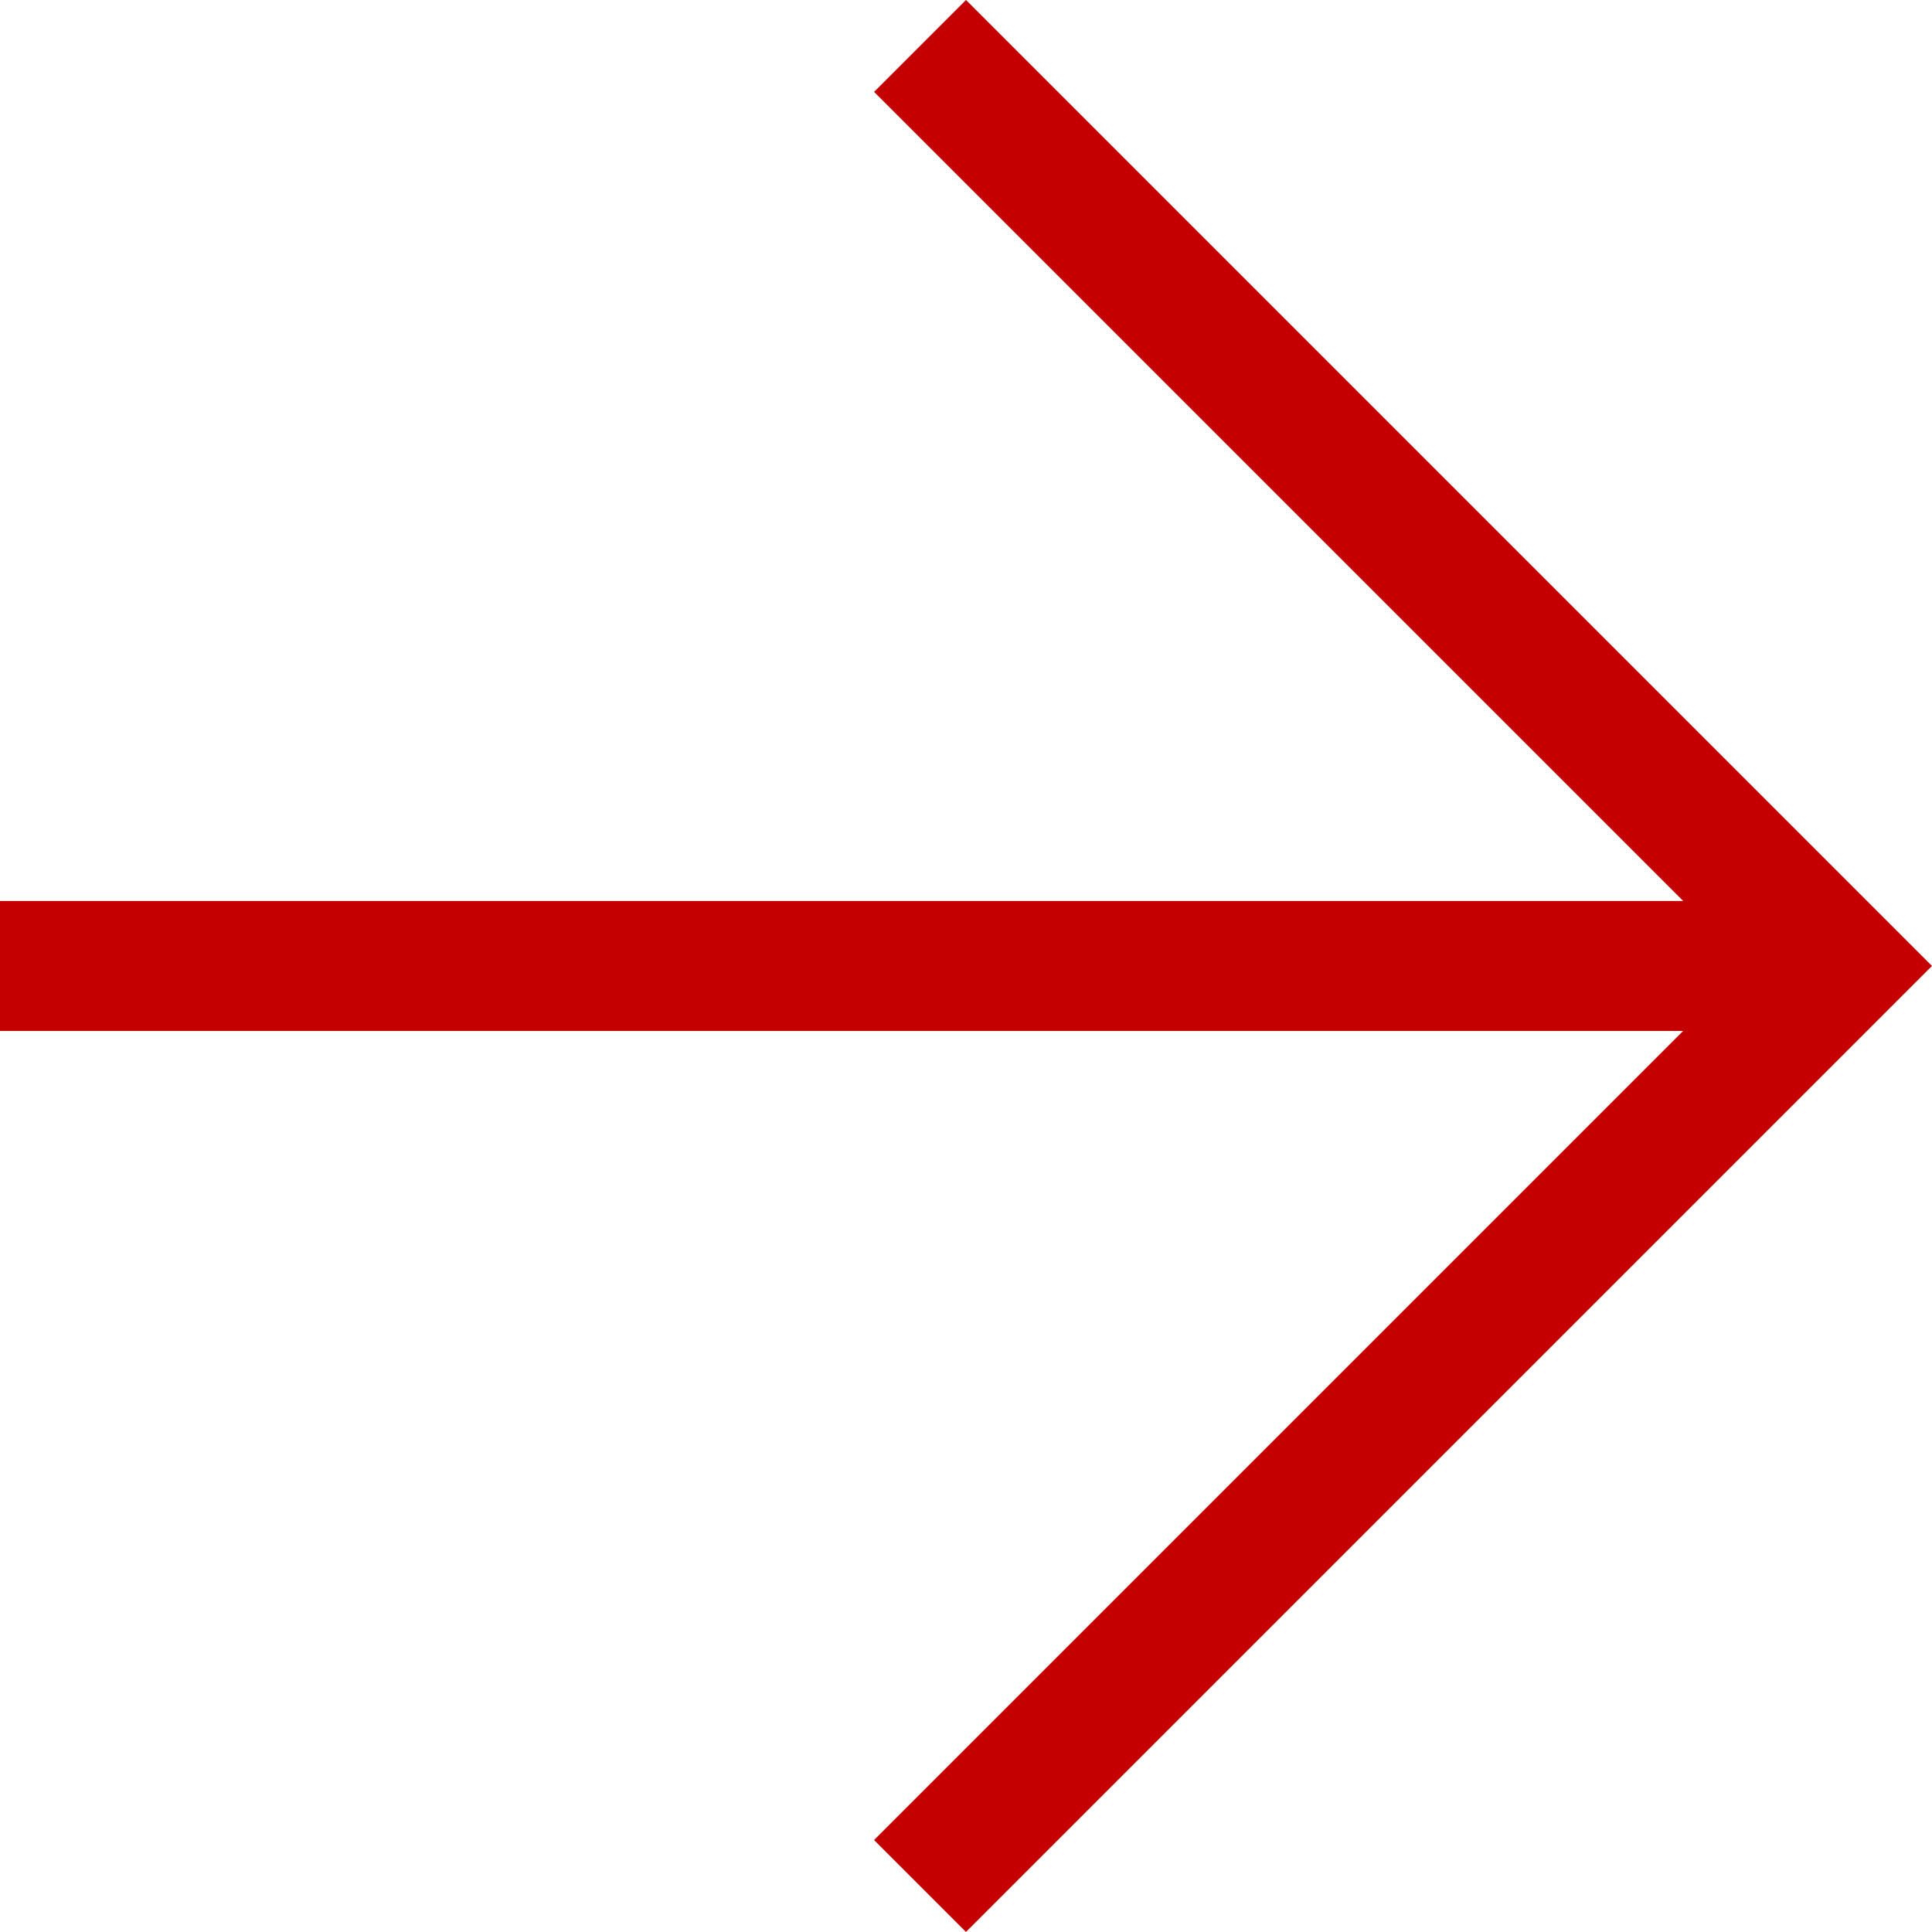
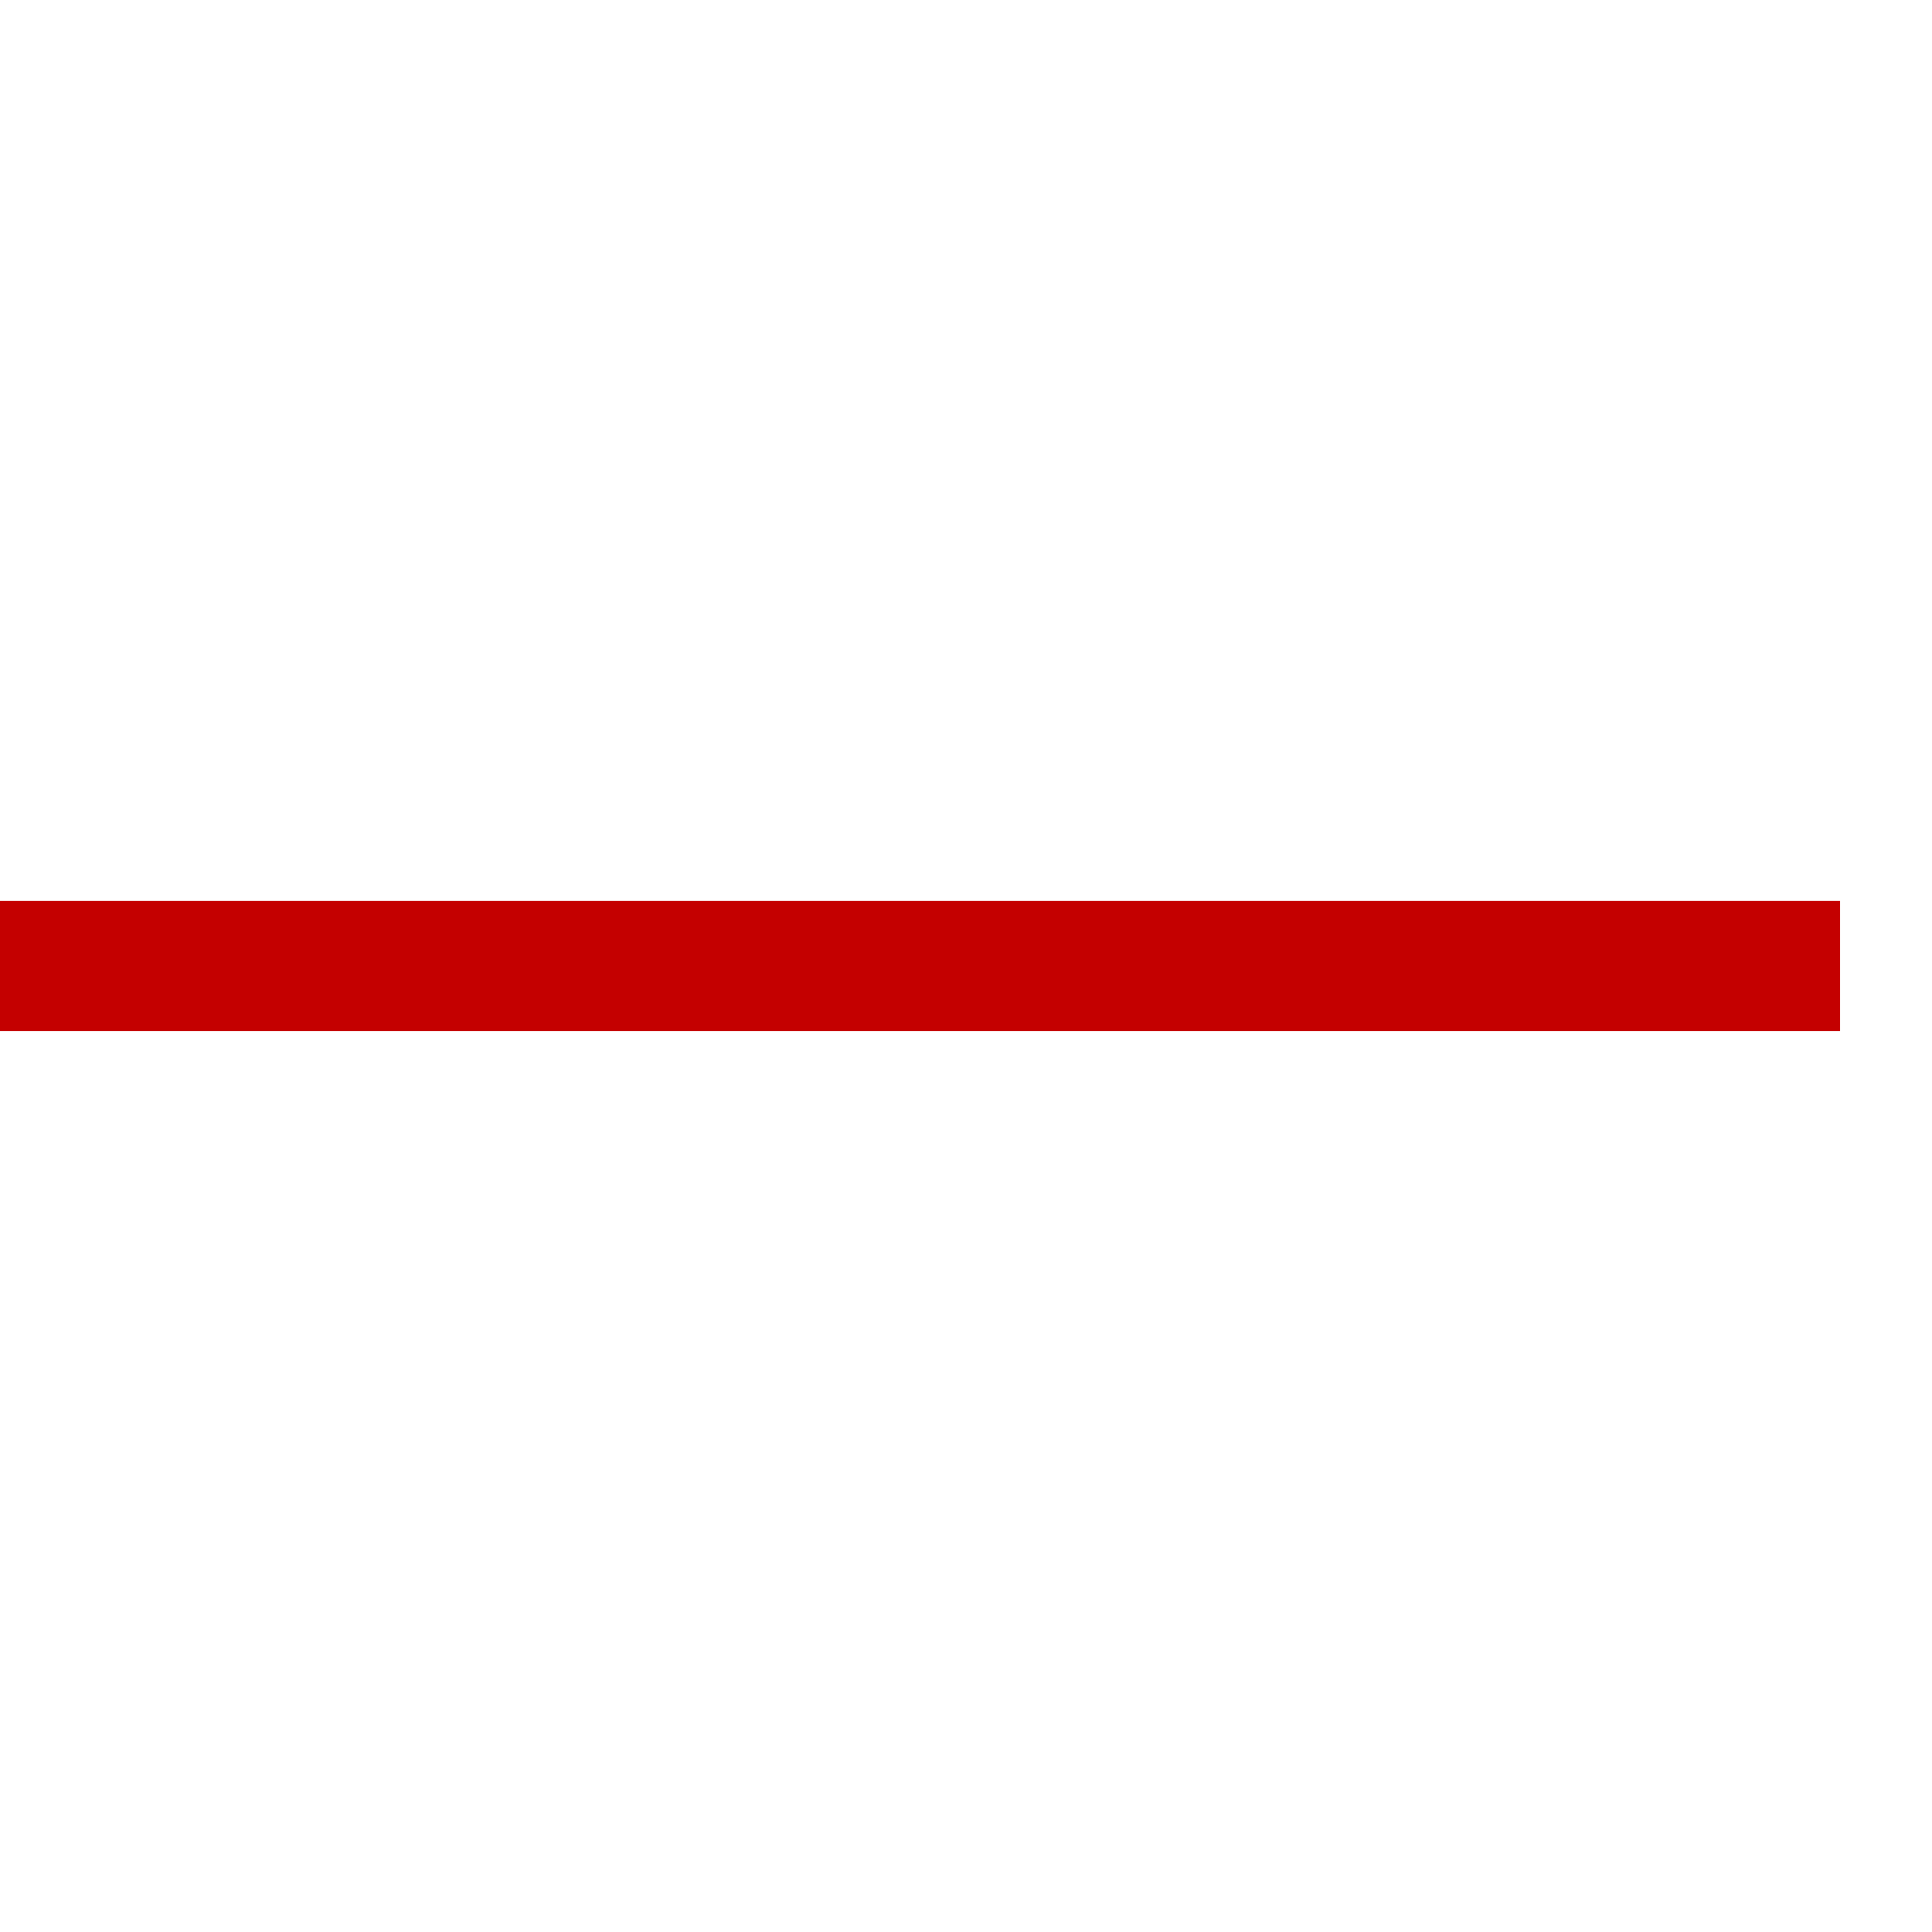
<svg xmlns="http://www.w3.org/2000/svg" width="22.295" height="22.295" viewBox="0 0 22.295 22.295">
  <g data-name="Icon feather-arrow-right">
    <path data-name="Trazado 7227" d="M7.5 18h21.234" transform="translate(-7.5 -6.853)" style="stroke-linejoin:round;fill:none;stroke:#c40000;stroke-width:1.5px" />
-     <path data-name="Trazado 7228" d="m18 7.5 10.617 10.617L18 28.734" transform="translate(-7.383 -6.97)" style="fill:none;stroke:#c40000;stroke-width:1.5px" />
  </g>
</svg>